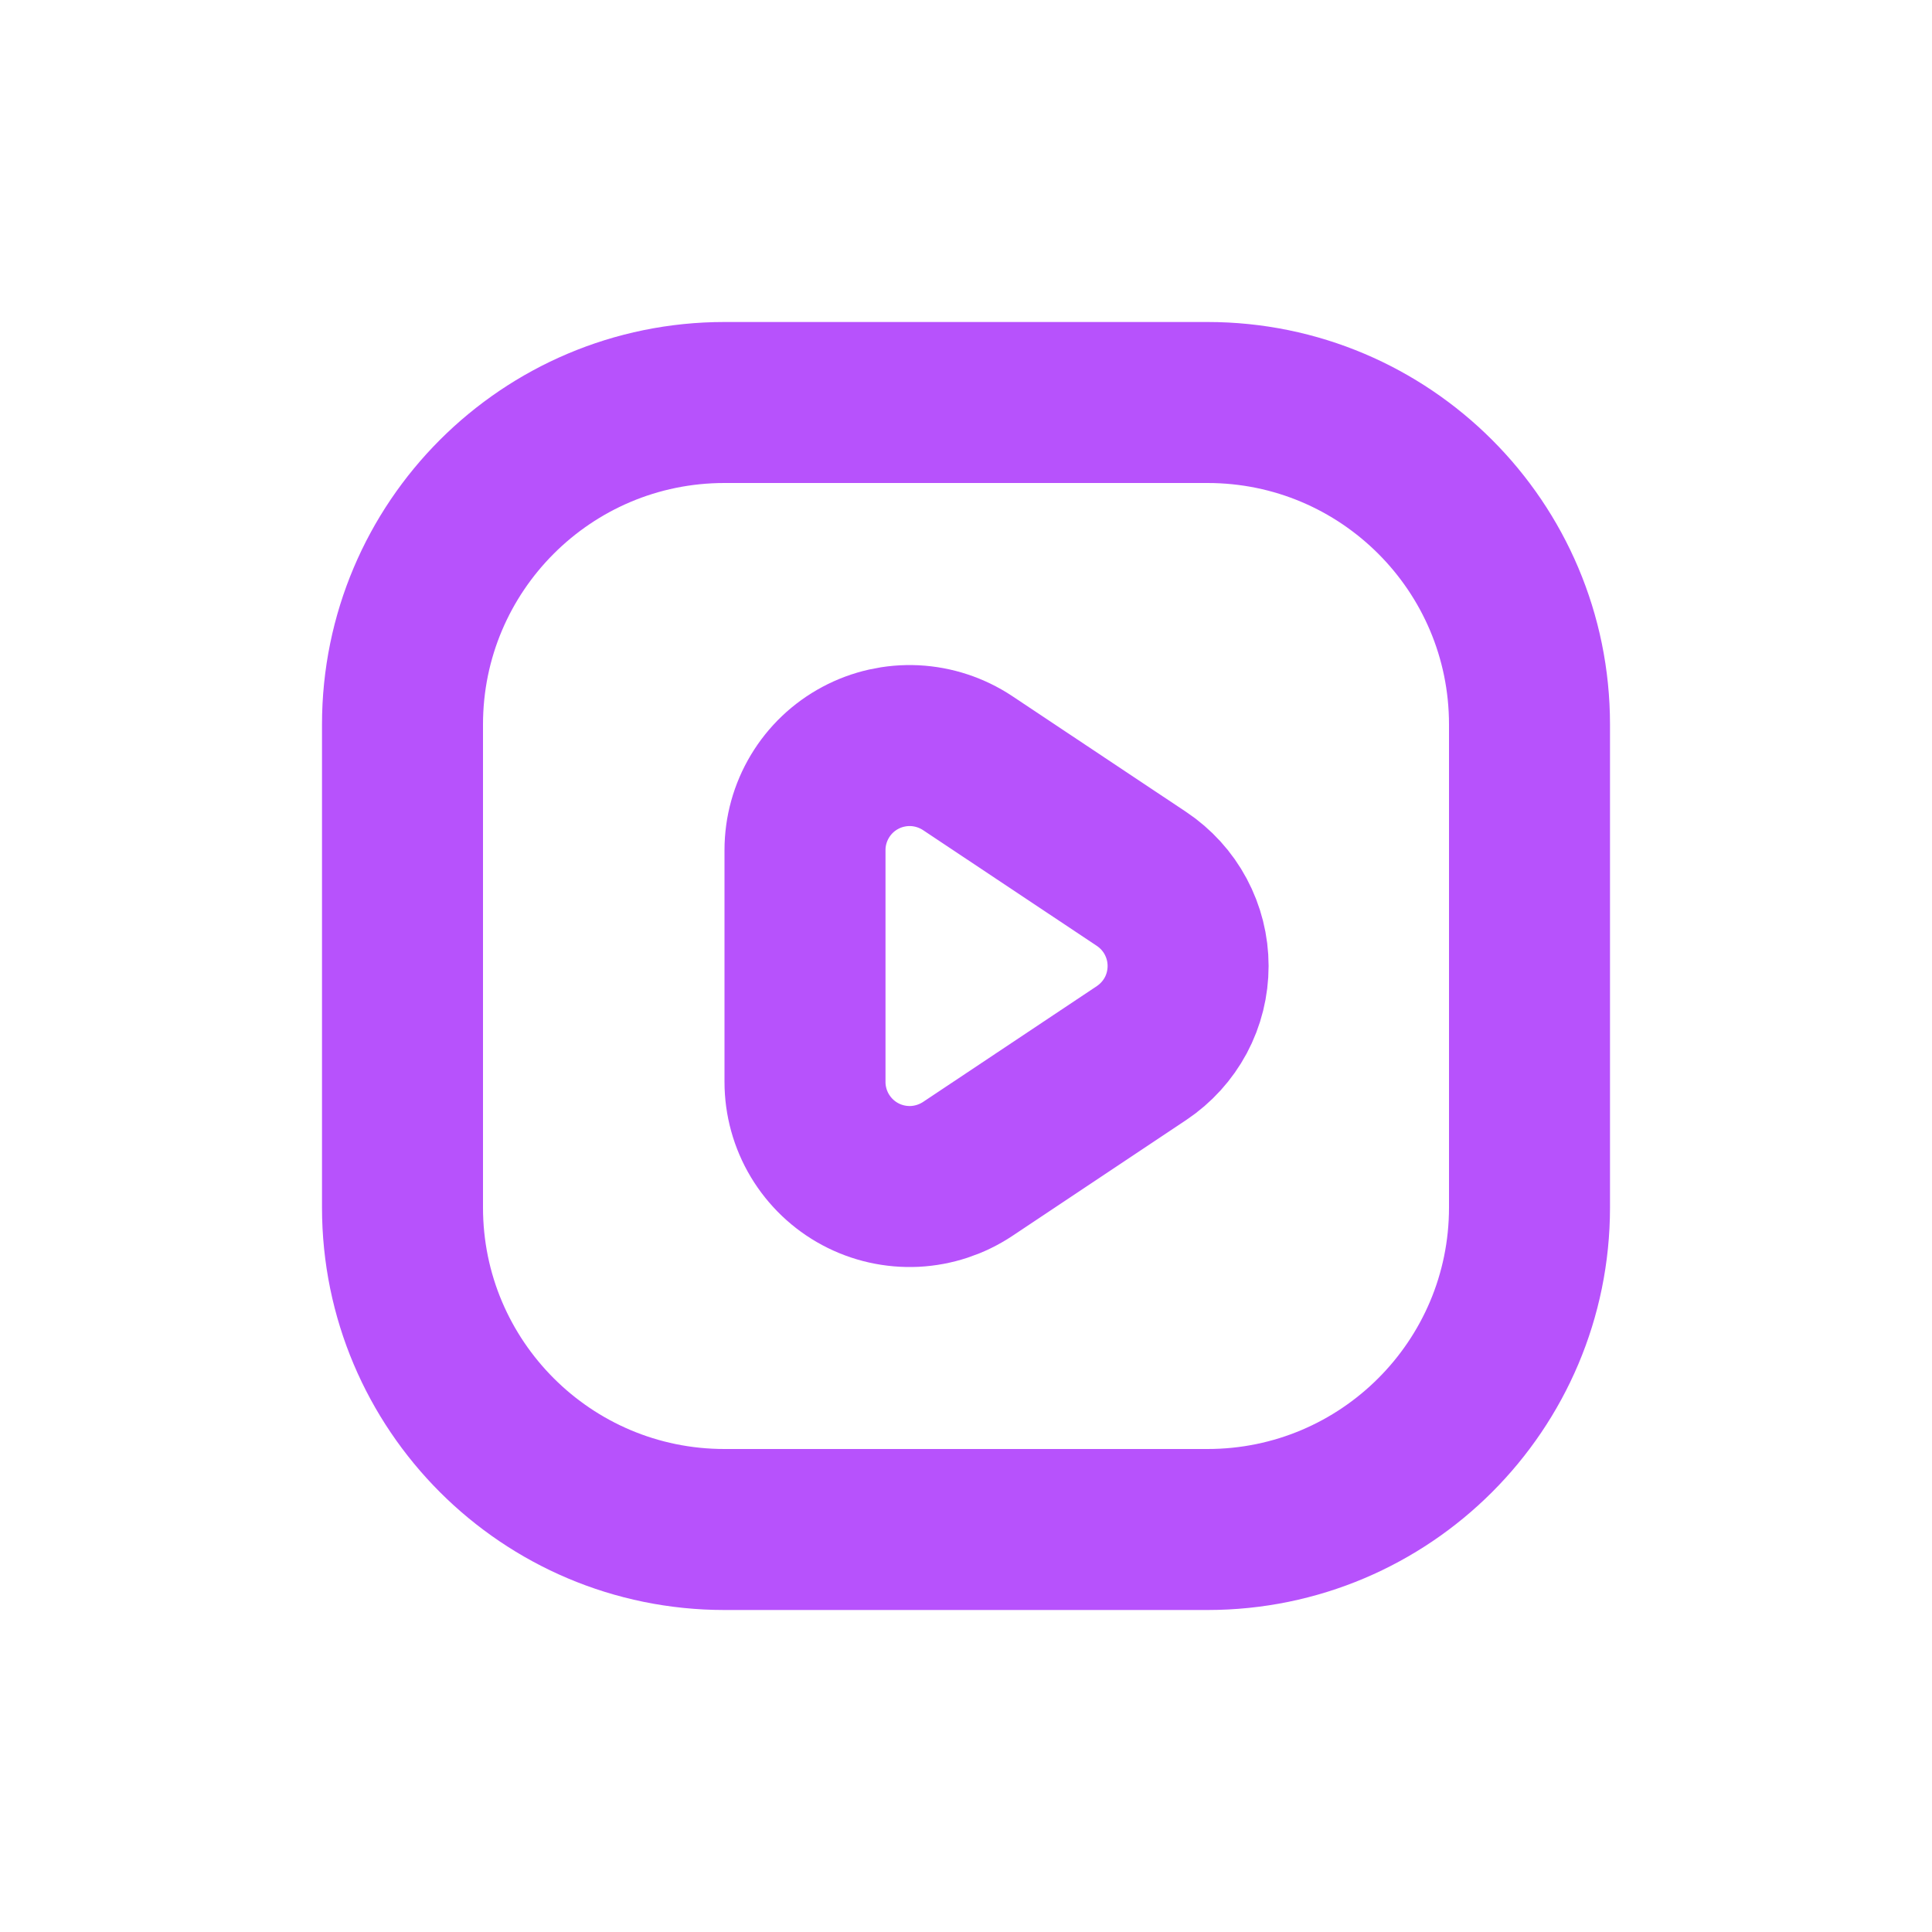
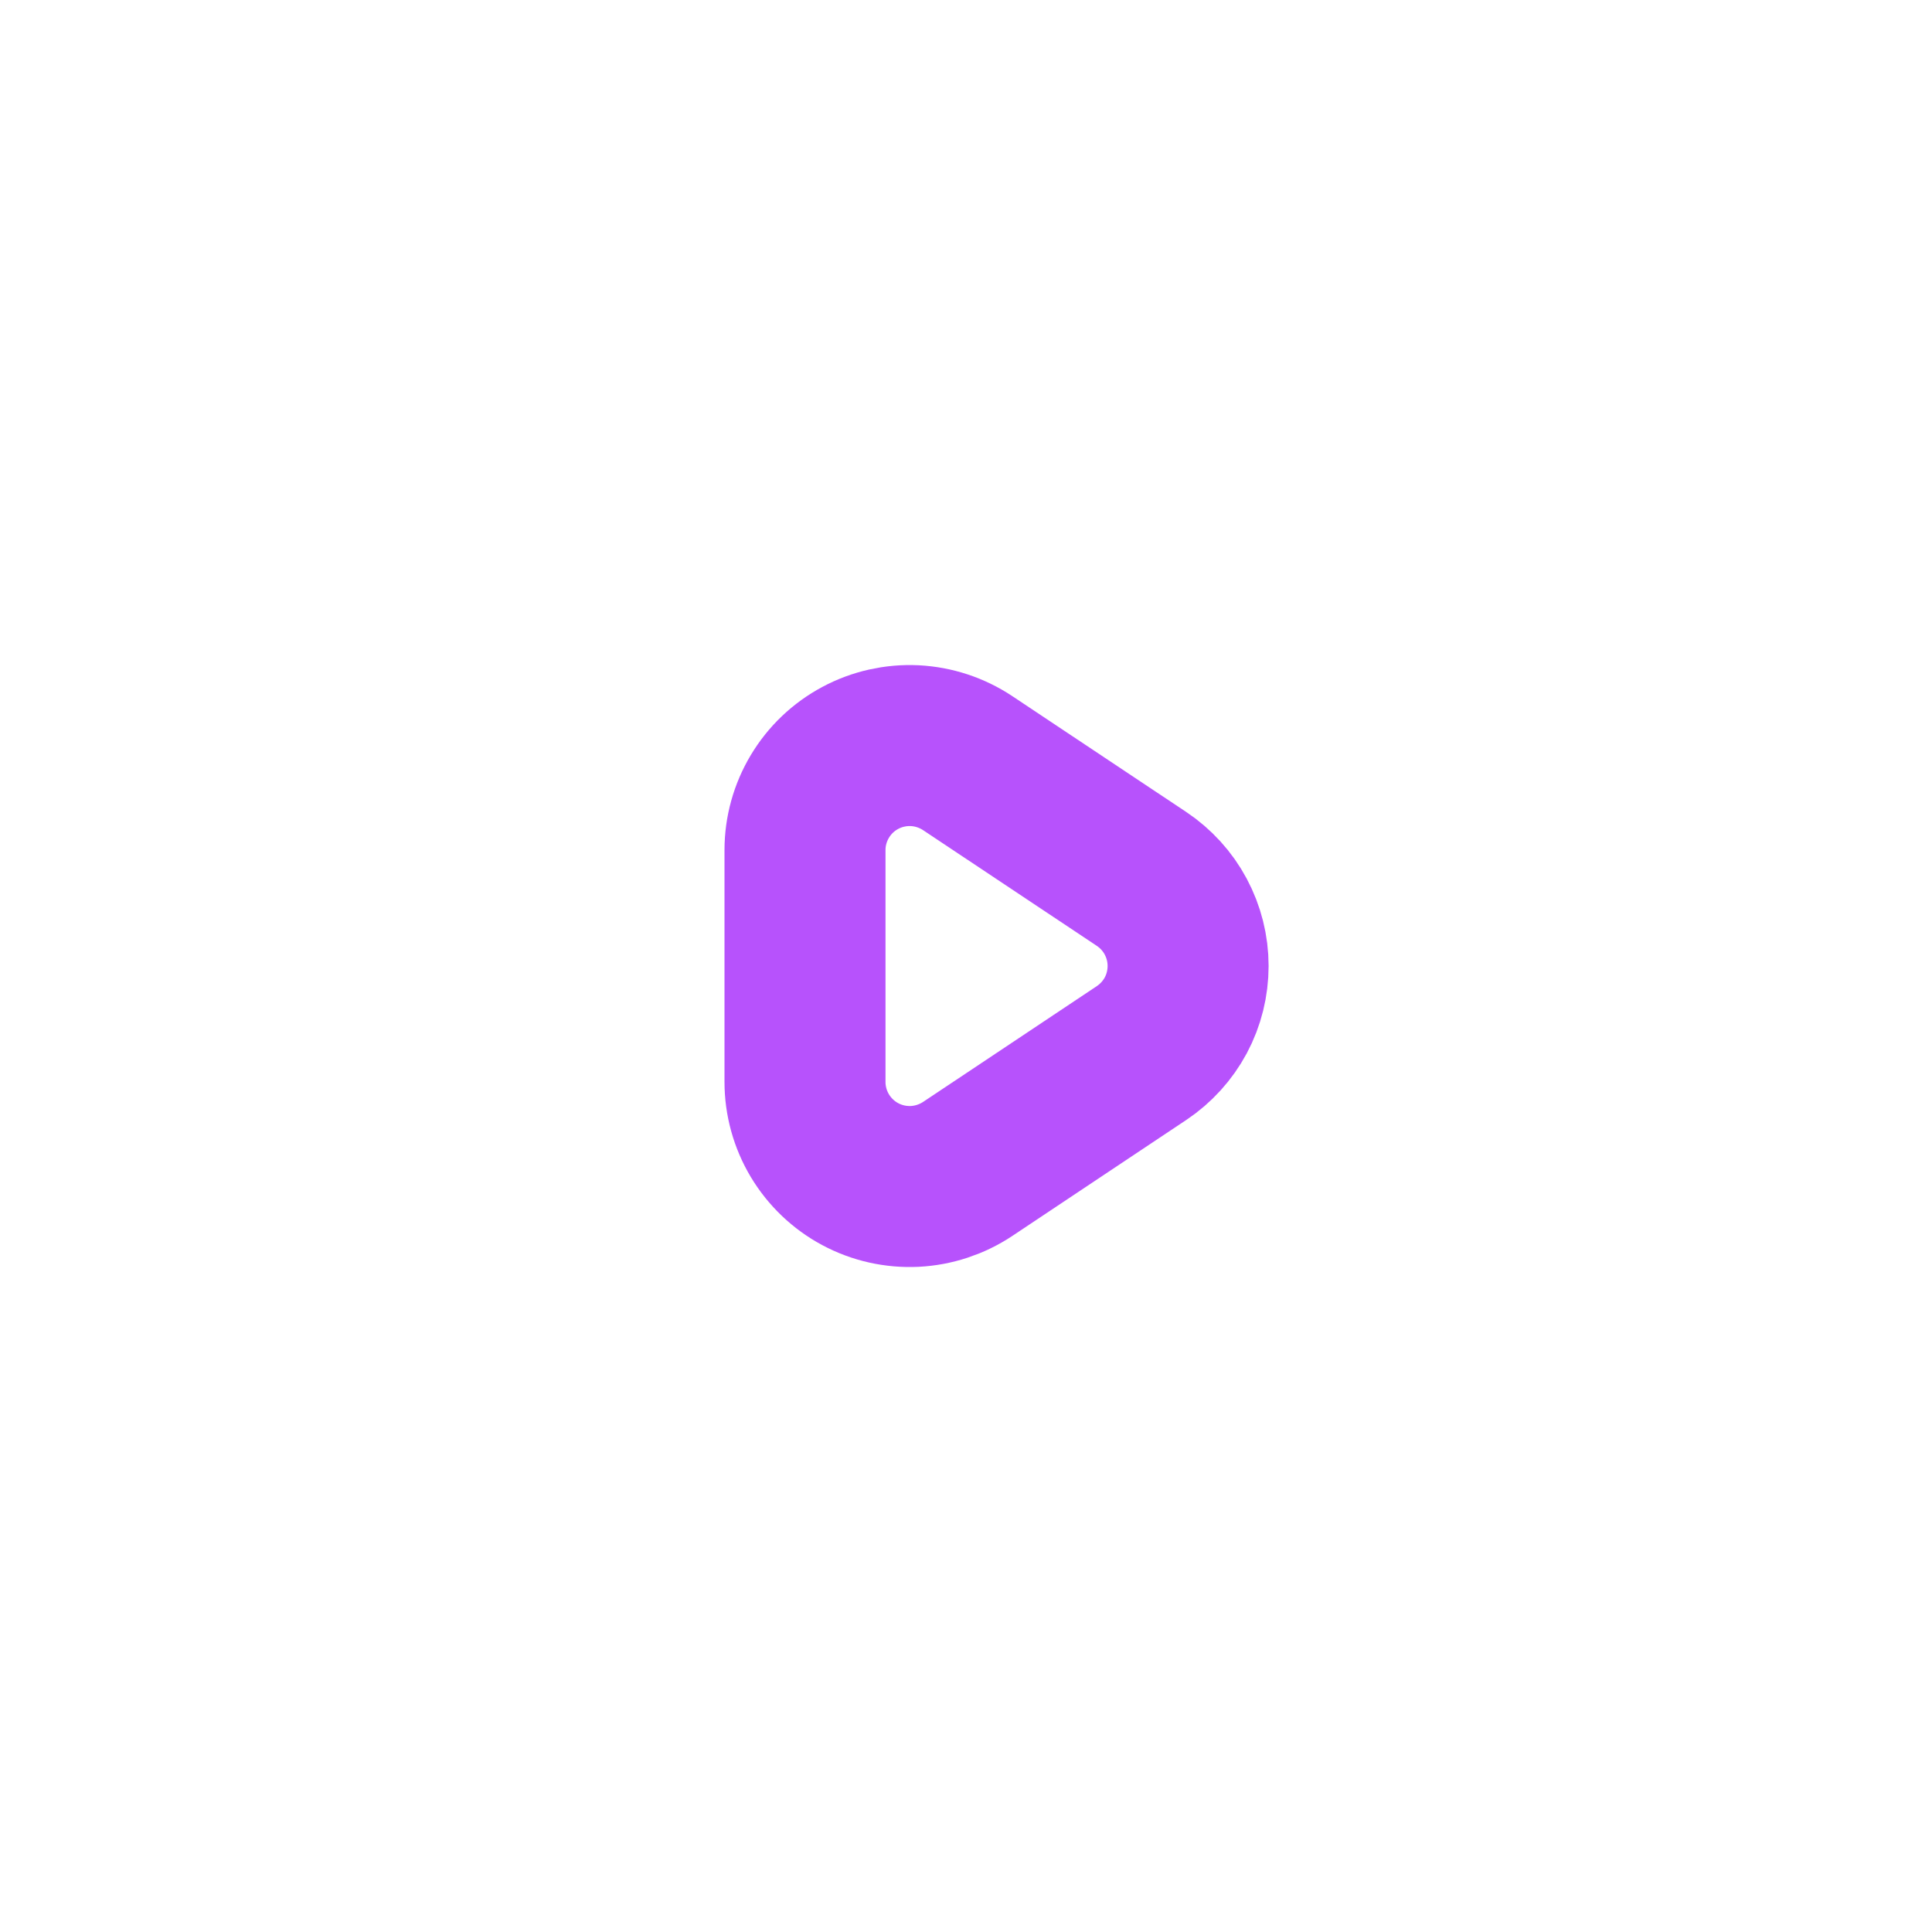
<svg xmlns="http://www.w3.org/2000/svg" width="24" height="24" viewBox="0 0 24 24" fill="none">
  <path d="M10 10.56V13.44C10 13.675 10.064 13.906 10.185 14.108C10.306 14.309 10.479 14.475 10.687 14.586C10.894 14.697 11.128 14.749 11.363 14.738C11.598 14.726 11.825 14.651 12.021 14.521L14.181 13.081C14.359 12.962 14.505 12.801 14.606 12.613C14.707 12.424 14.759 12.213 14.759 11.999C14.759 11.785 14.706 11.575 14.605 11.386C14.504 11.197 14.358 11.037 14.18 10.918L12.021 9.48C11.825 9.35 11.598 9.275 11.363 9.263C11.128 9.252 10.894 9.304 10.687 9.415C10.479 9.526 10.306 9.691 10.185 9.893C10.064 10.095 10 10.325 10 10.56Z" stroke="#B752FC" stroke-width="2" />
-   <path d="M15 5H9C6.791 5 5 6.791 5 9V15C5 17.209 6.791 19 9 19H15C17.209 19 19 17.209 19 15V9C19 6.791 17.209 5 15 5Z" stroke="#B752FC" stroke-width="2" />
</svg>